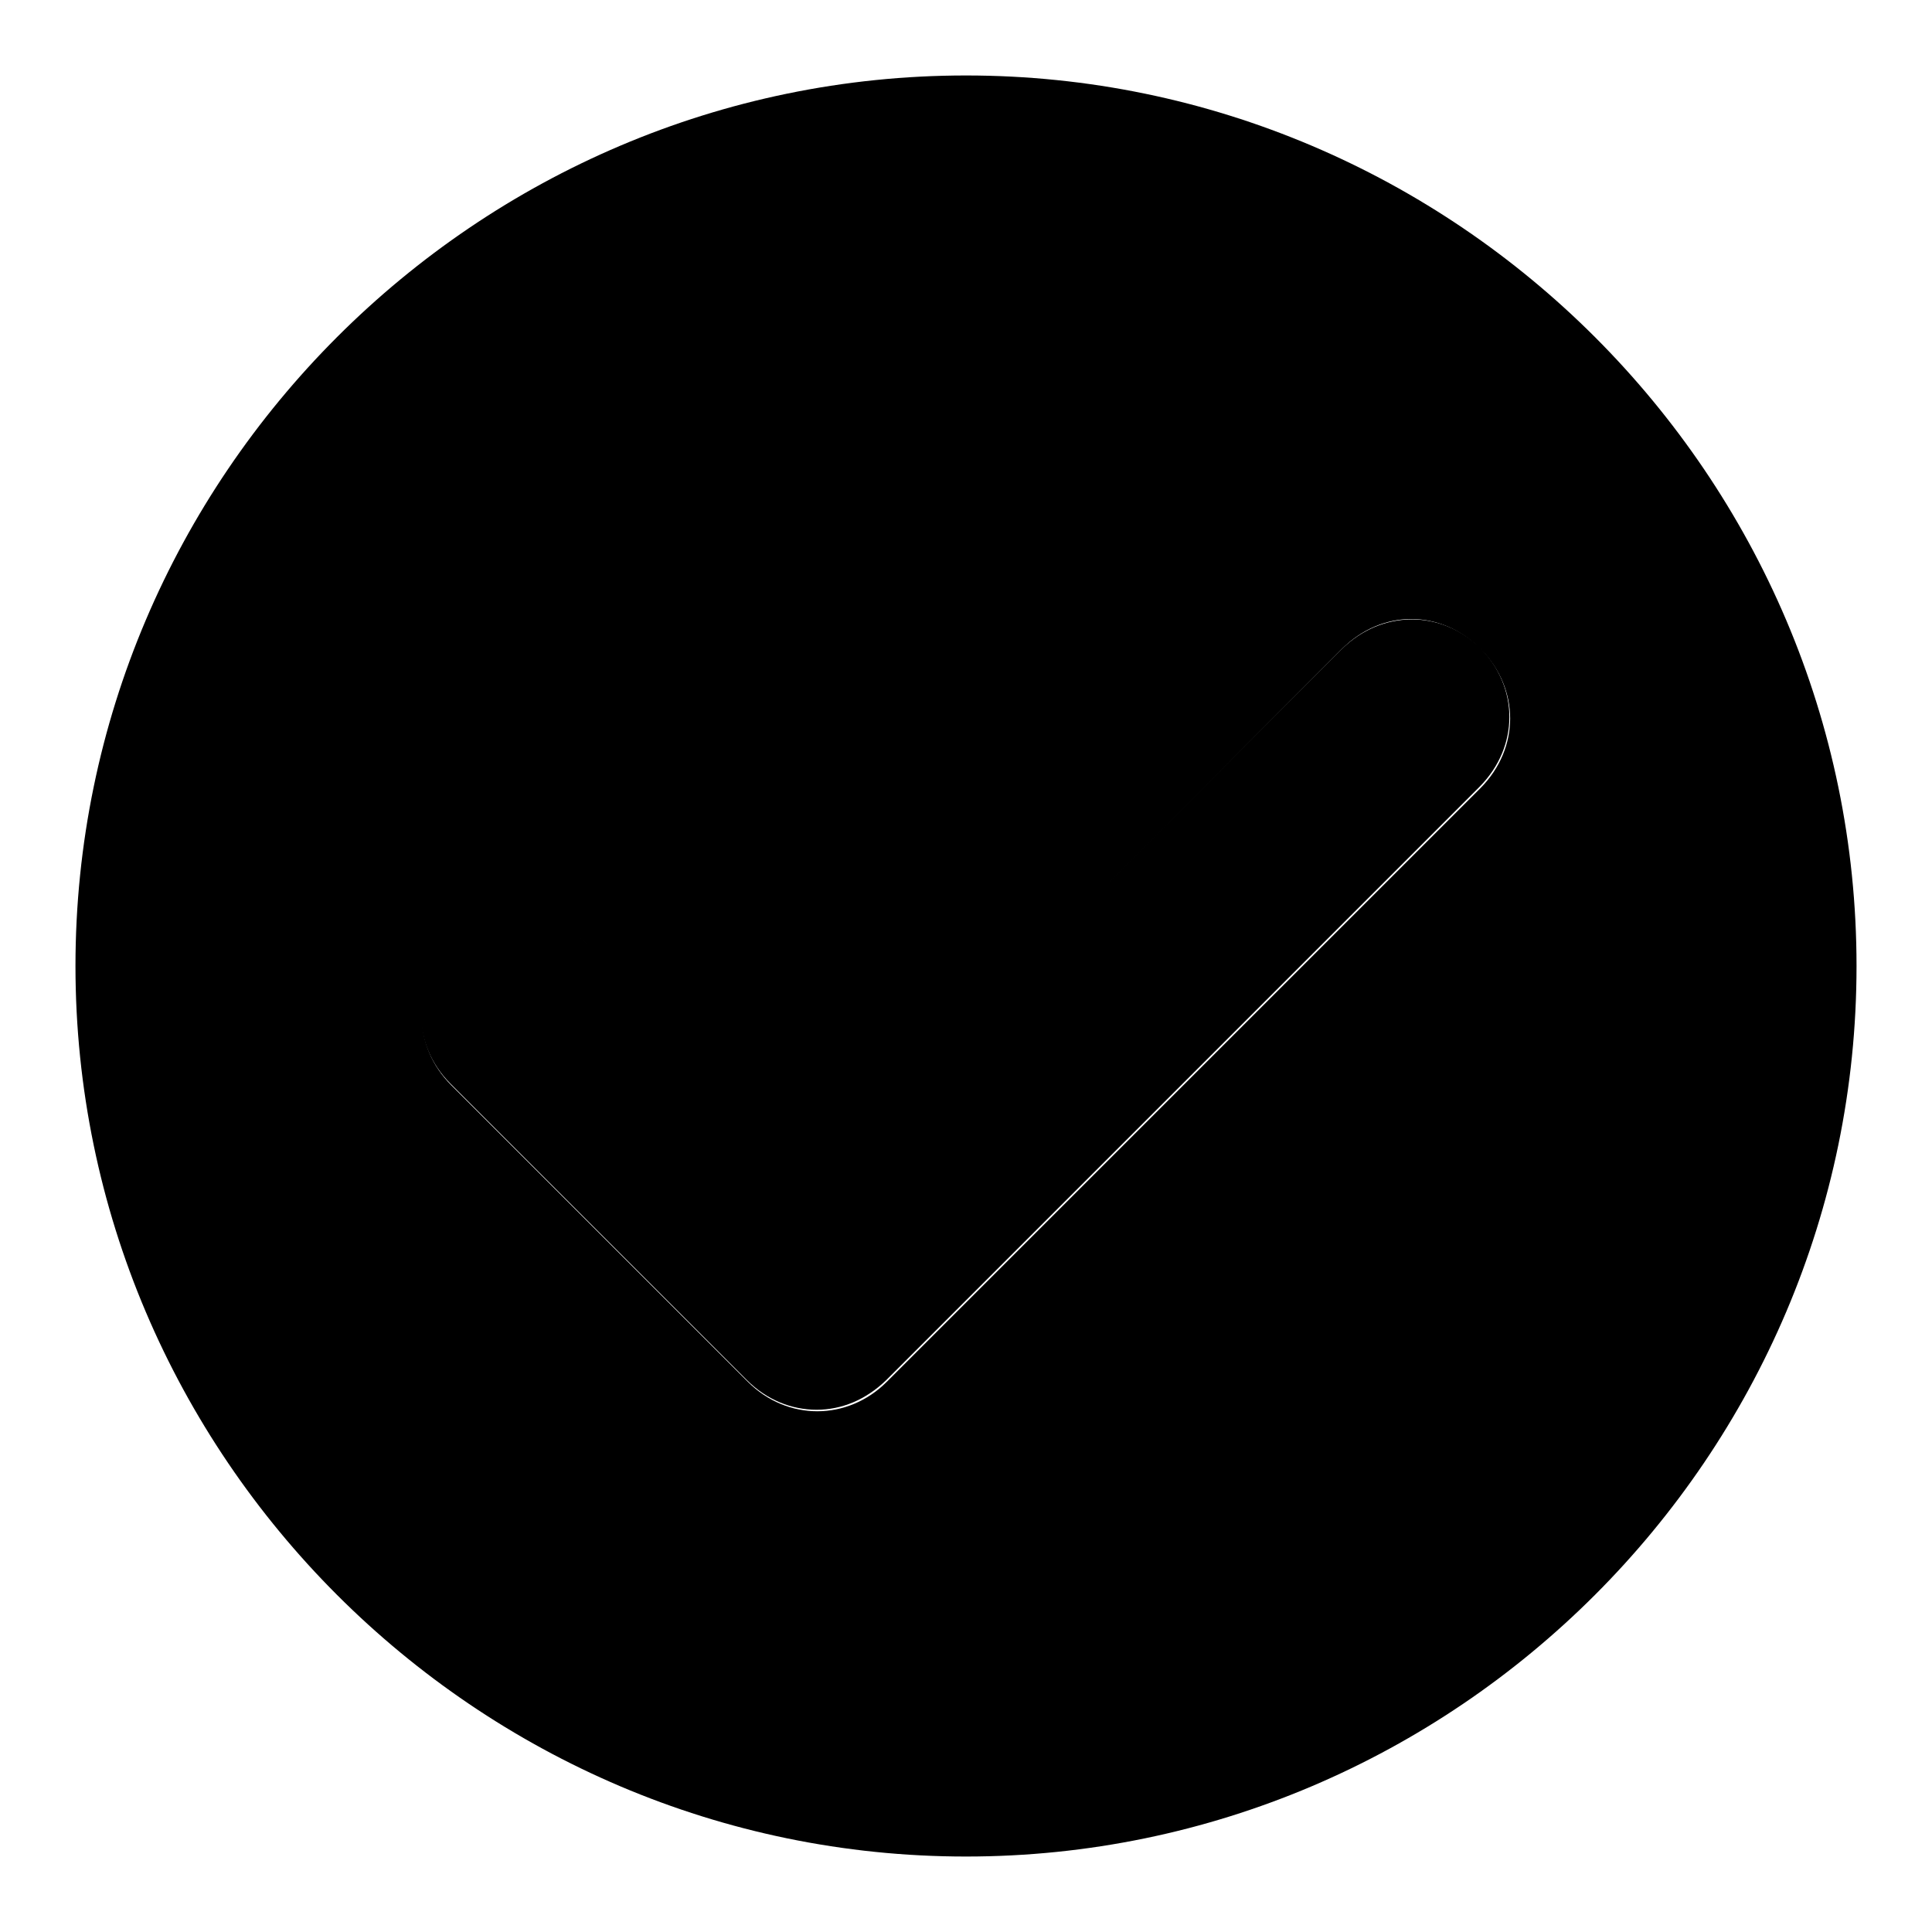
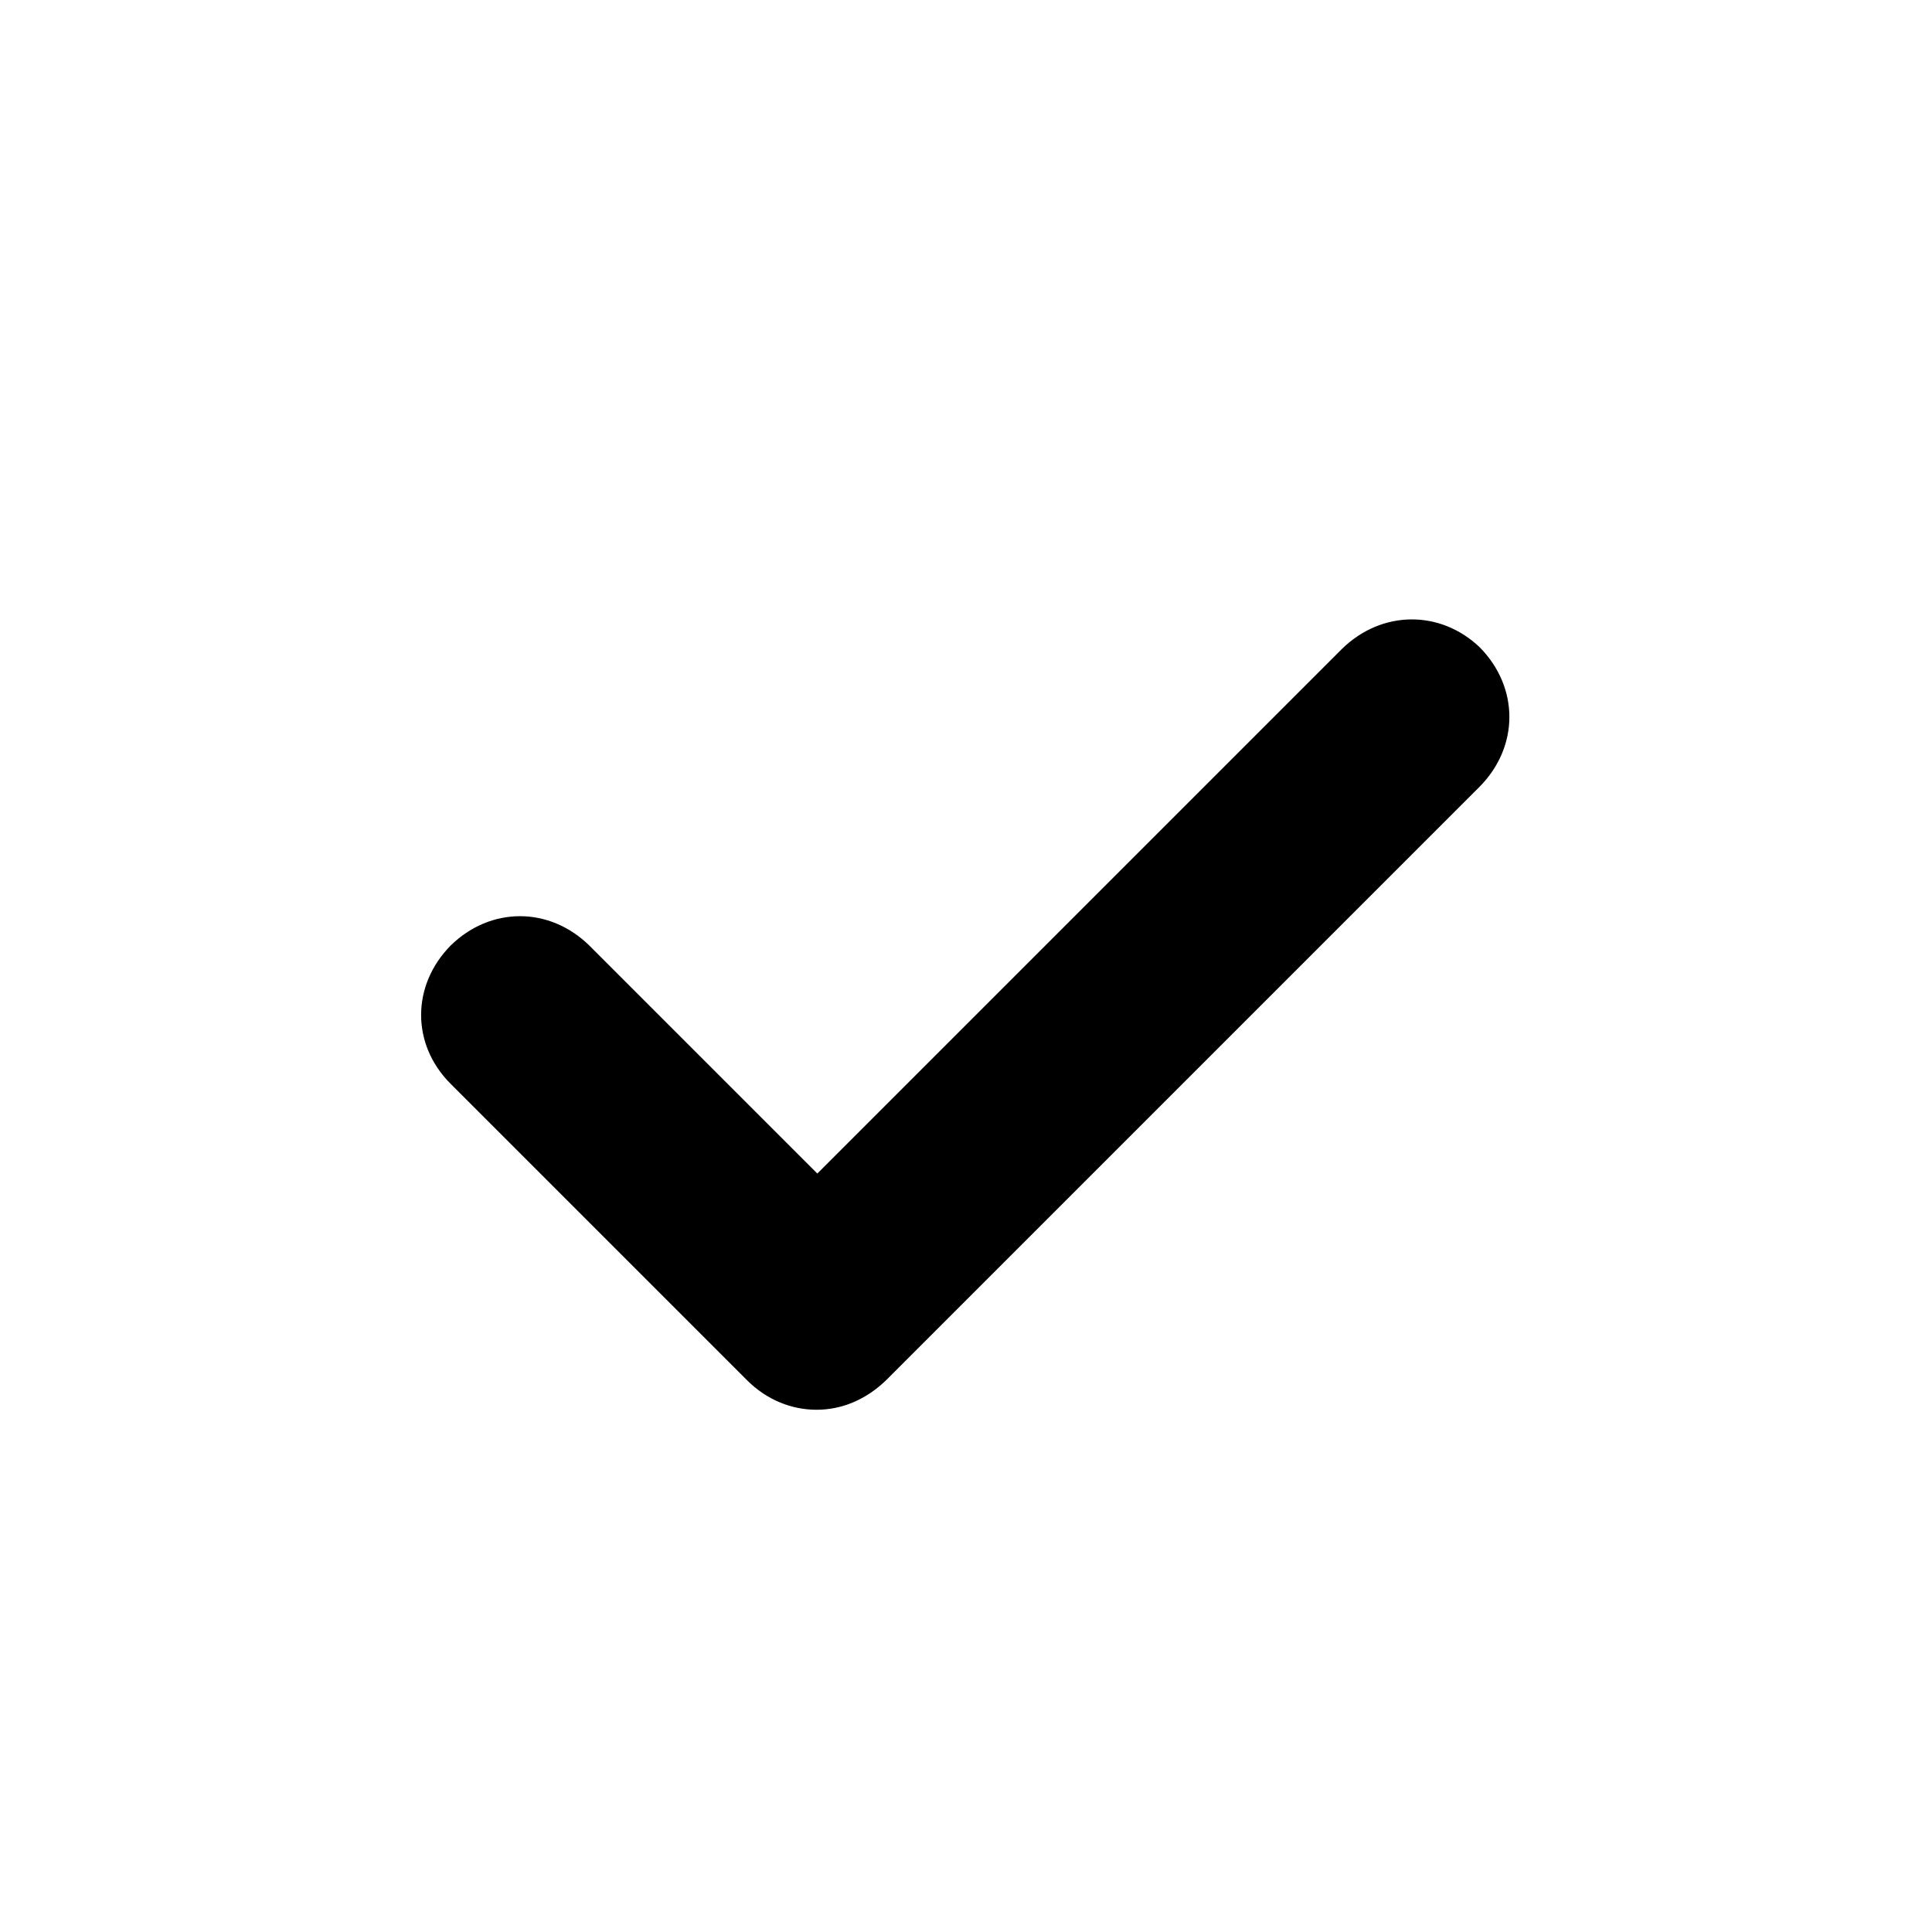
<svg xmlns="http://www.w3.org/2000/svg" version="1.1" x="0px" y="0px" viewBox="0 0 256 256" enable-background="new 0 0 256 256" xml:space="preserve">
  <g>
    <g>
-       <path fill="#000000" d="M128,10C63.1,10,10,63.1,10,128s53.1,118,118,118s118-53.1,118-118S192.9,10,128,10z M196.2,104.4l-78.7,78.7c-2.6,2.6-5.9,3.9-9.2,3.9c-3.3,0-6.6-1.3-9.2-3.9l-39.3-39.3c-5.2-5.2-5.2-13.1,0-18.3c5.3-5.2,13.1-5.2,18.4,0l30.2,30.2L177.8,86c5.3-5.3,13.1-5.3,18.4,0C201.4,91.3,201.4,99.1,196.2,104.4z" />
      <path fill="#000000" d="M177.8,86l-69.5,69.5l-30.2-30.2c-5.3-5.2-13.1-5.2-18.4,0c-5.2,5.3-5.2,13.1,0,18.3l39.3,39.3c2.6,2.6,5.9,3.9,9.2,3.9c3.3,0,6.5-1.3,9.2-3.9l78.7-78.7c5.2-5.3,5.2-13.1,0-18.4C190.9,80.8,183.1,80.8,177.8,86z" />
    </g>
  </g>
</svg>